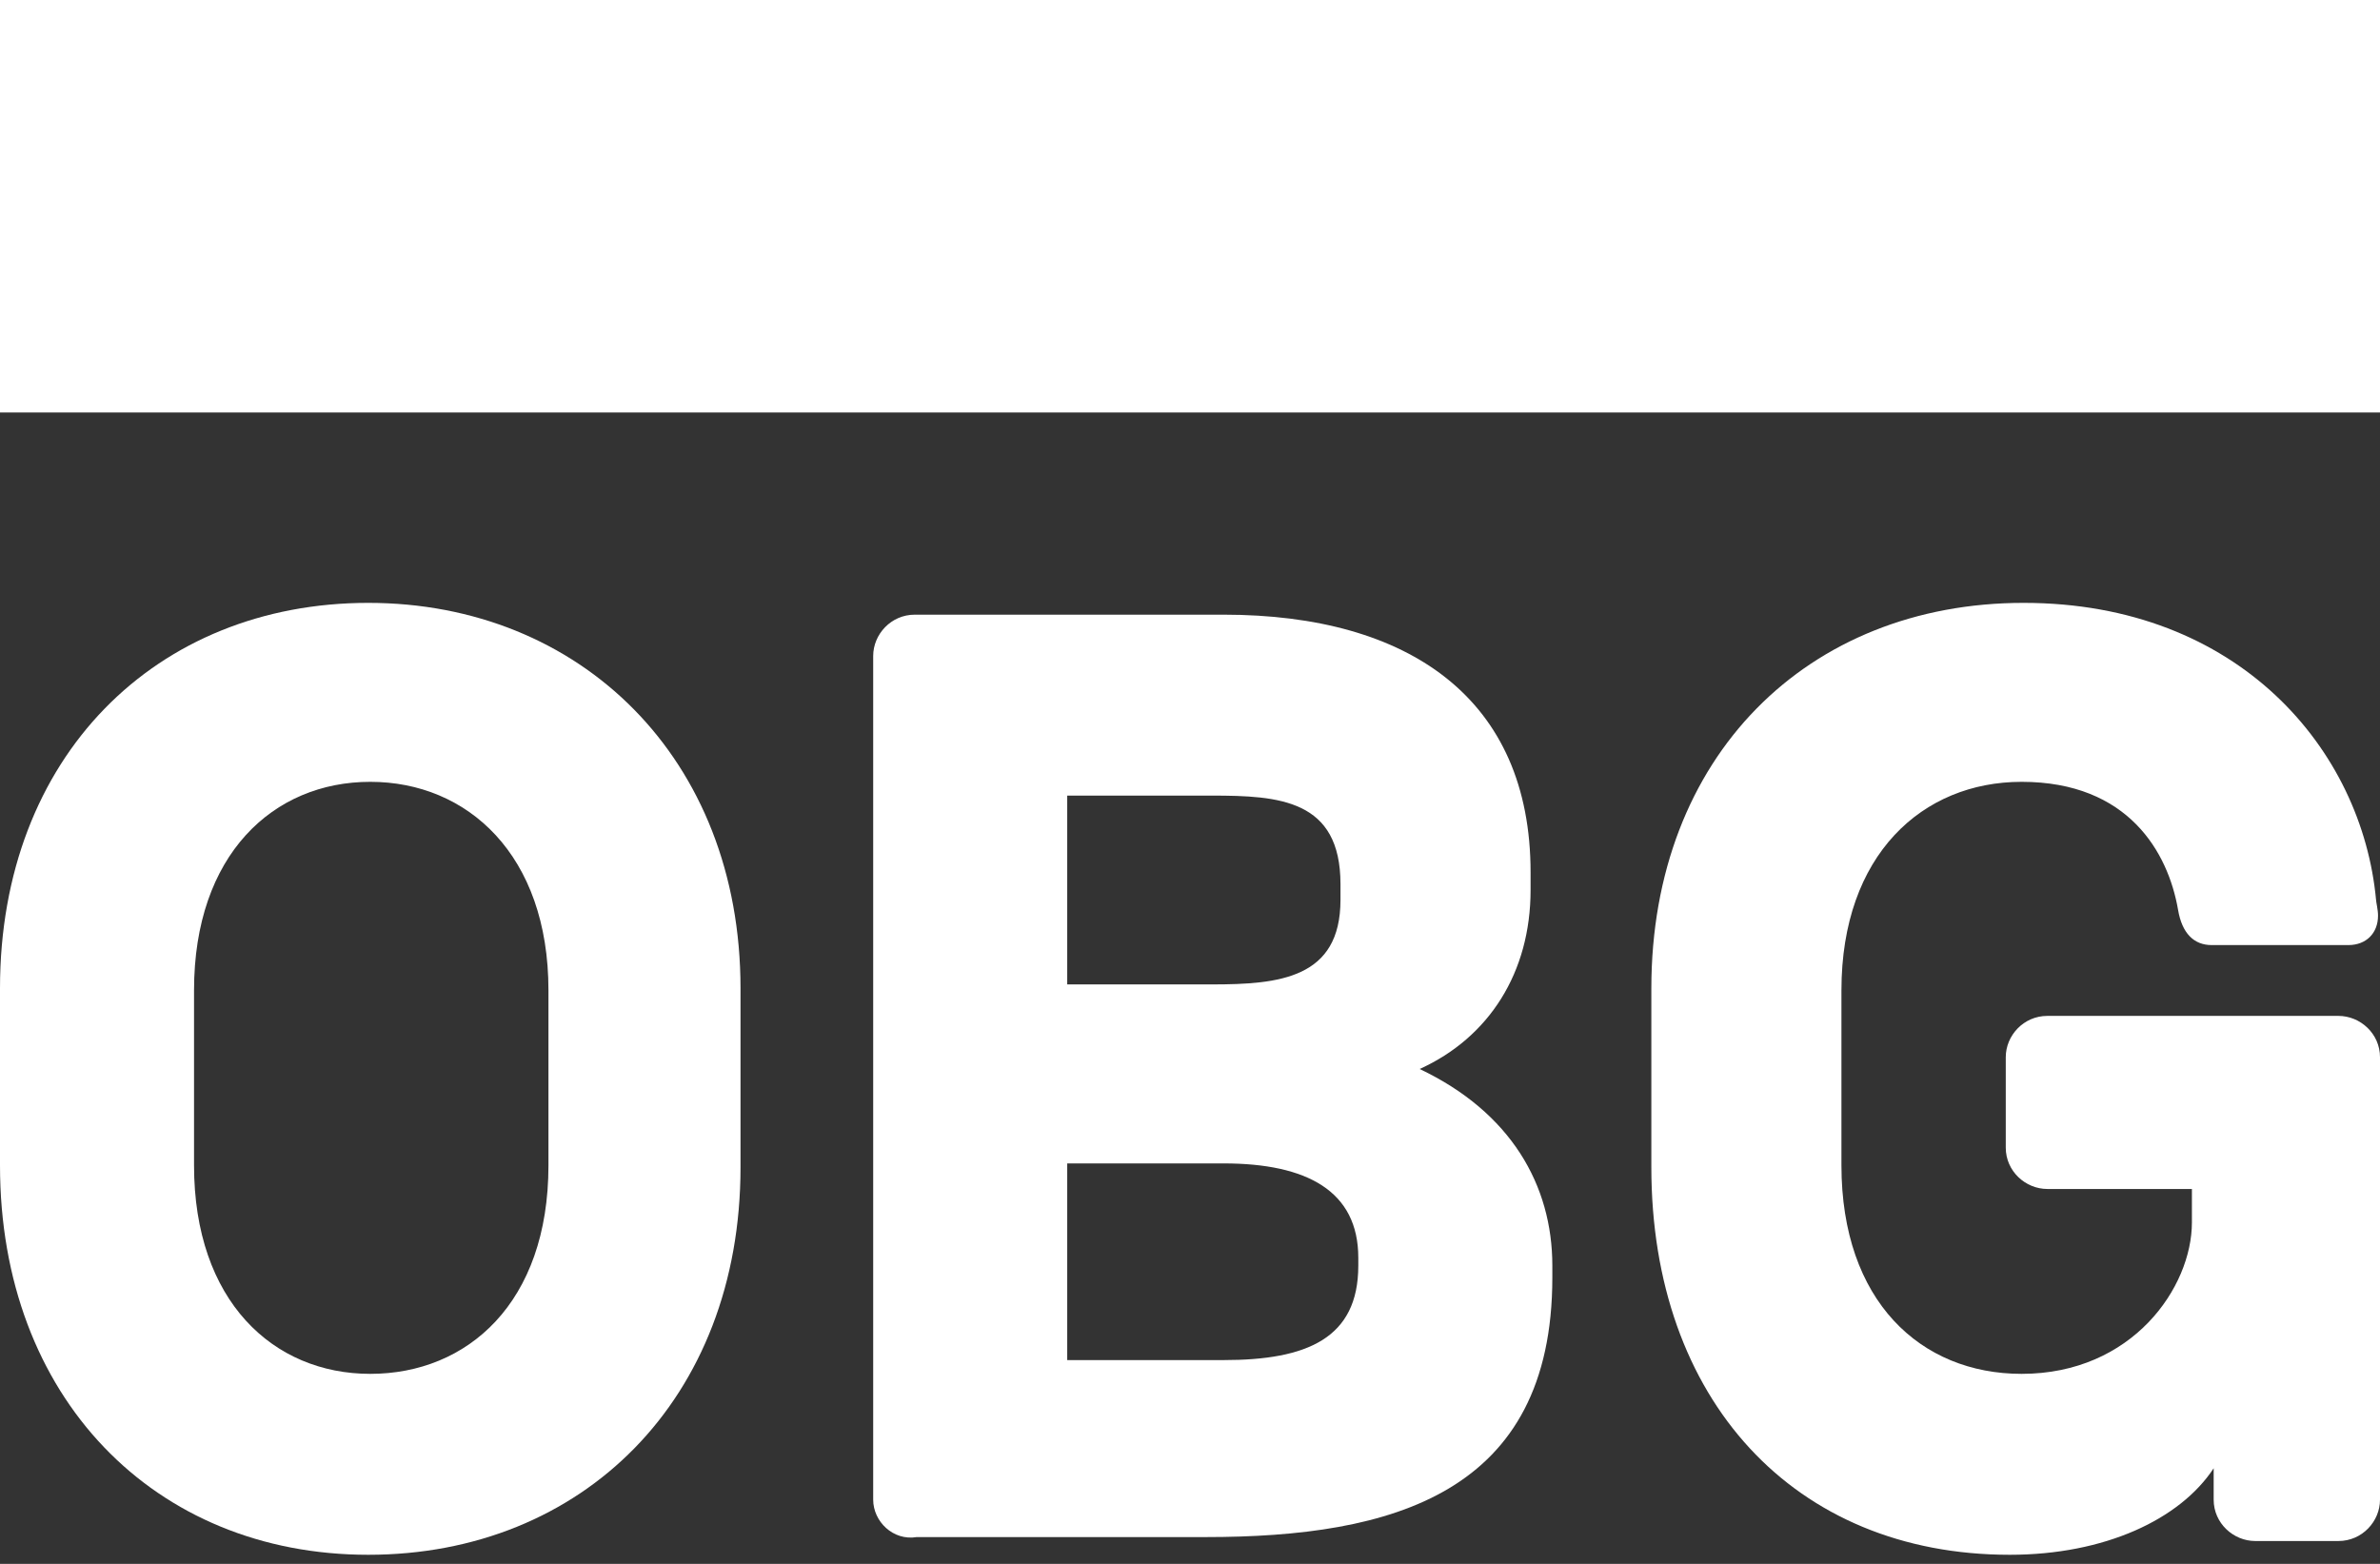
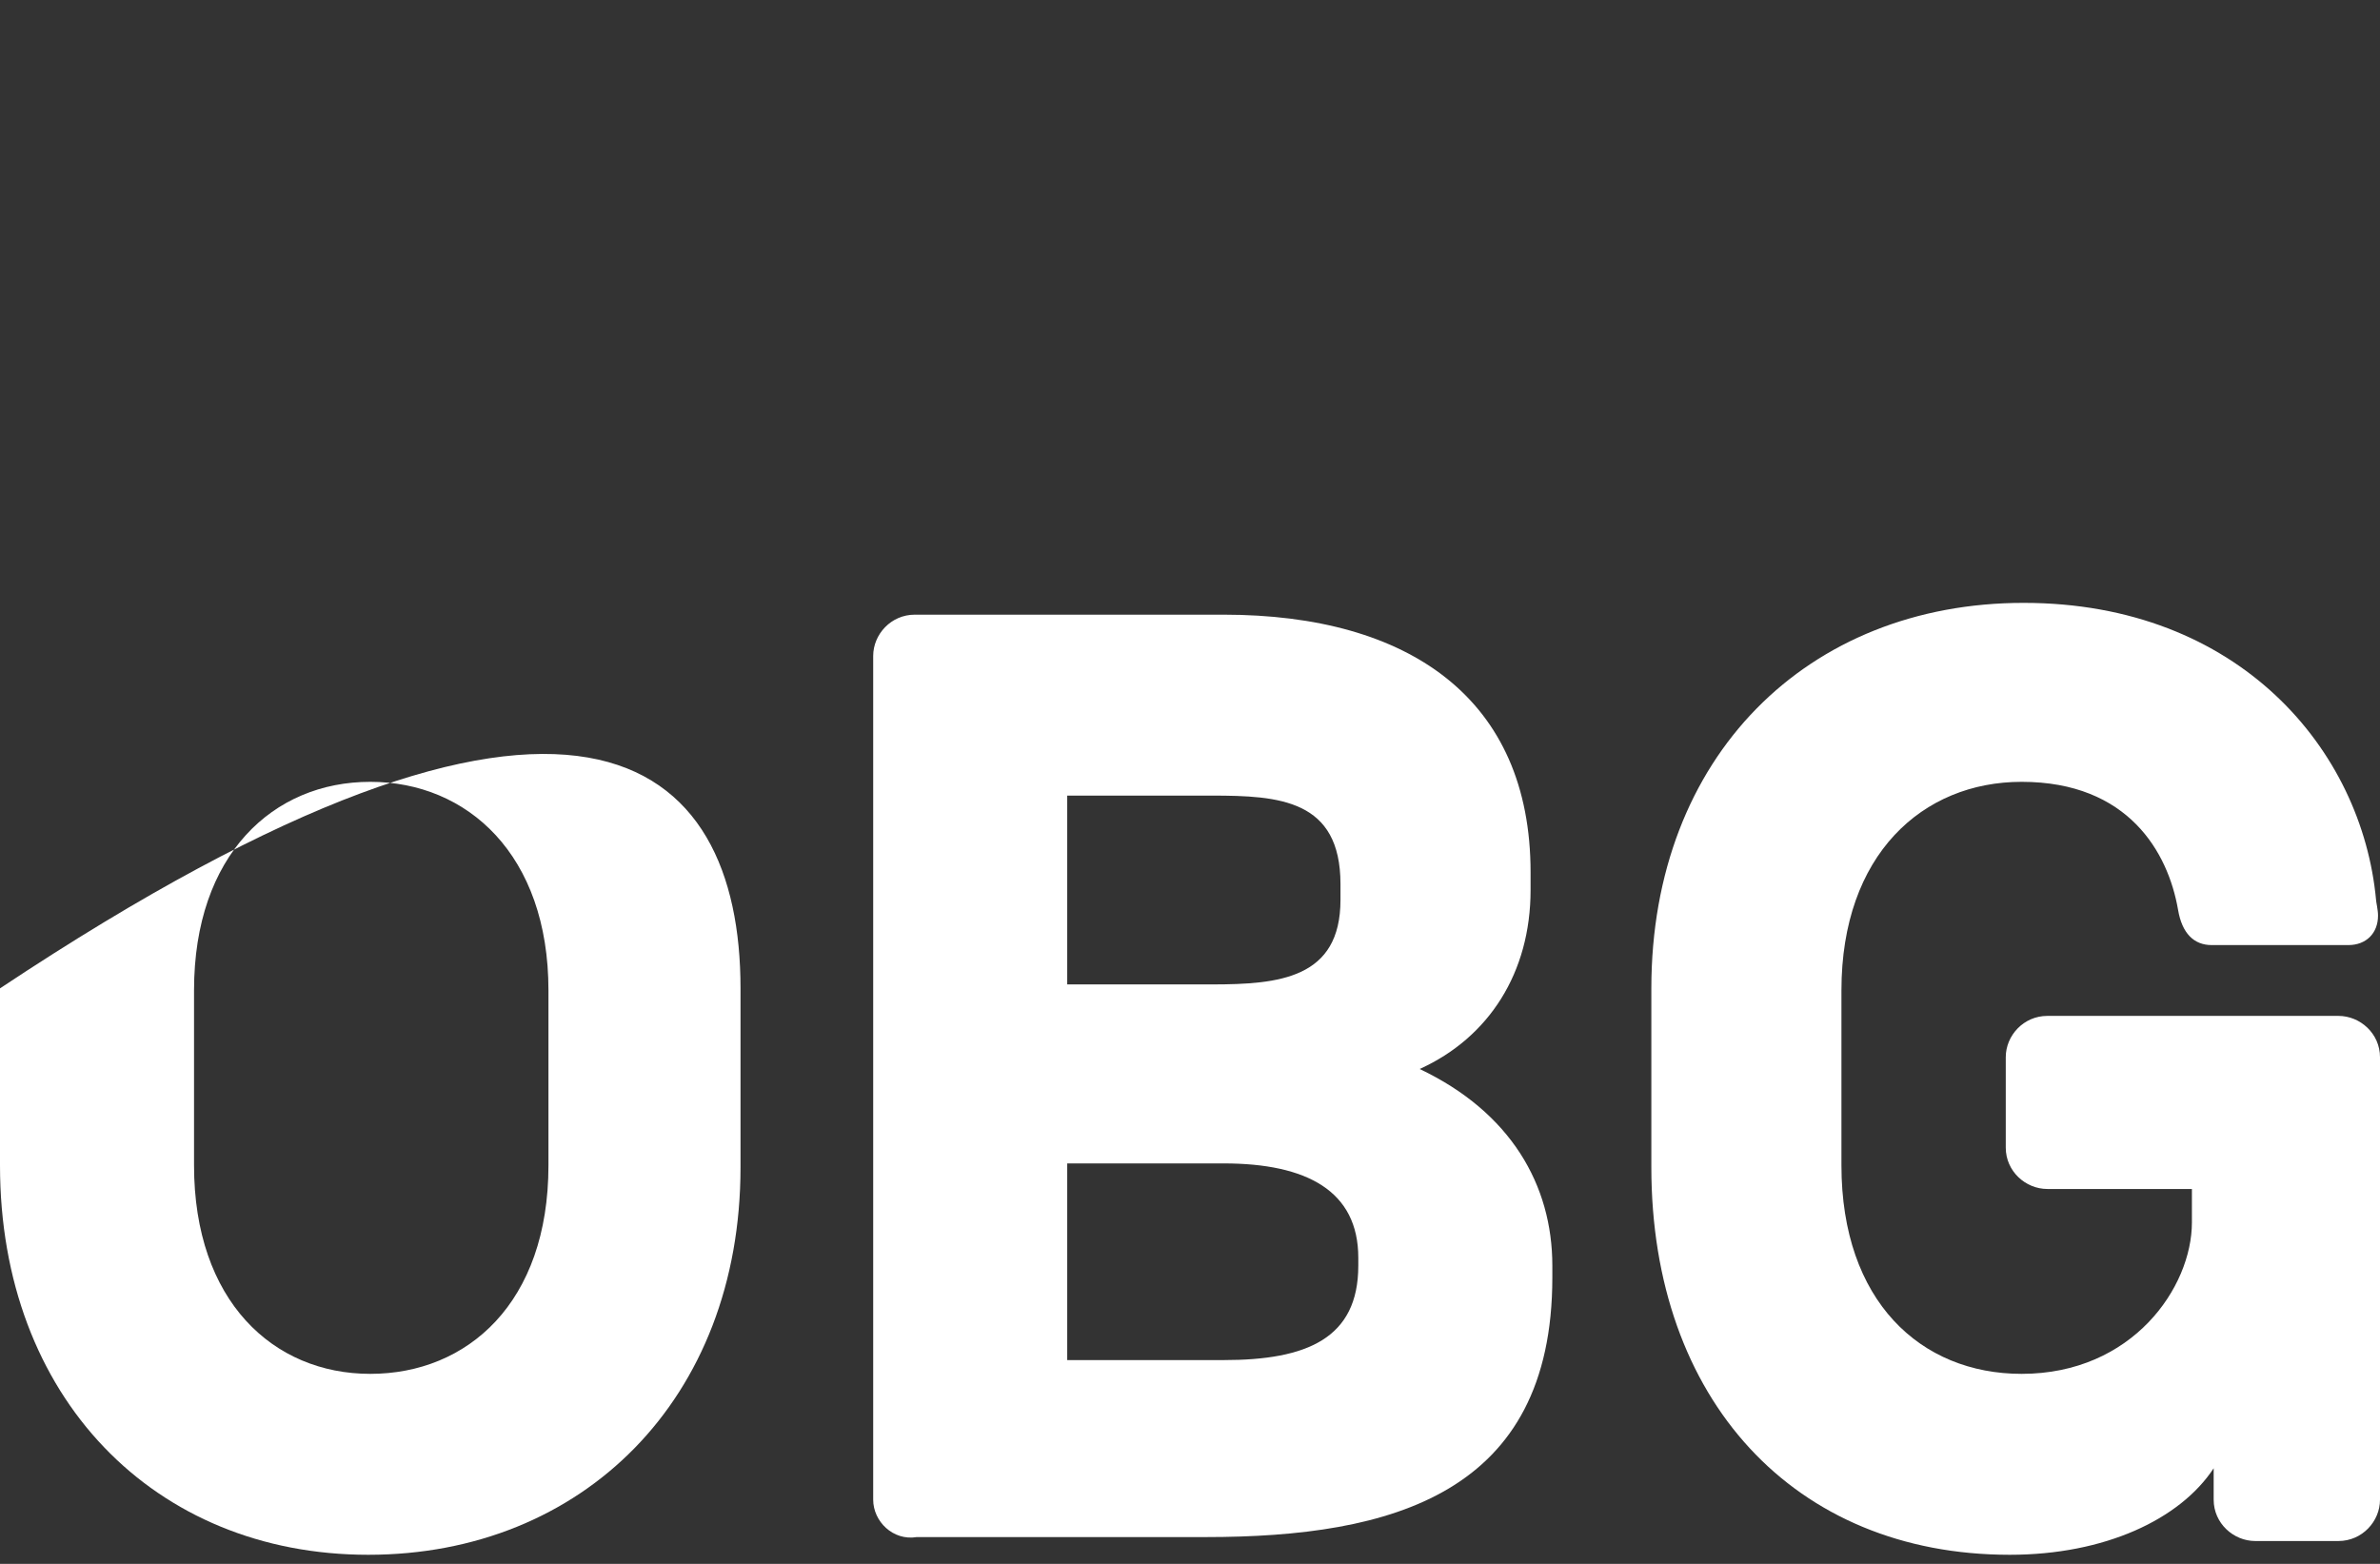
<svg xmlns="http://www.w3.org/2000/svg" width="70px" height="46px" viewBox="0 0 70 46" version="1.1">
  <rect x="0" y="0" width="70" height="46" fill="#333333" stroke="none" />
  <title>Group</title>
  <g id="--" stroke="none" stroke-width="1" fill="none" fill-rule="evenodd">
    <g id="03_Startseite" transform="translate(-1241, -6307)" fill="#FFFFFF" fill-rule="nonzero">
      <g id="Group" transform="translate(1241, 6307)">
-         <polygon id="Path" points="0 12.133 70 12.133 70 0 0 0" />
        <g transform="translate(0, 17.733)">
-           <path d="M0,11.339 C0,4.512 4.601,0 10.832,0 C17.063,0 21.78,4.57 21.78,11.339 L21.78,16.603 C21.78,23.43 17.121,28 10.832,28 C4.542,28 0,23.372 0,16.545 L0,11.339 Z M5.707,16.545 C5.707,20.537 8.037,22.678 10.89,22.678 C13.744,22.678 16.131,20.595 16.131,16.545 L16.131,11.397 C16.131,7.405 13.744,5.264 10.89,5.264 C8.037,5.264 5.707,7.405 5.707,11.397 L5.707,16.545 Z" id="Shape" />
+           <path d="M0,11.339 C17.063,0 21.78,4.57 21.78,11.339 L21.78,16.603 C21.78,23.43 17.121,28 10.832,28 C4.542,28 0,23.372 0,16.545 L0,11.339 Z M5.707,16.545 C5.707,20.537 8.037,22.678 10.89,22.678 C13.744,22.678 16.131,20.595 16.131,16.545 L16.131,11.397 C16.131,7.405 13.744,5.264 10.89,5.264 C8.037,5.264 5.707,7.405 5.707,11.397 L5.707,16.545 Z" id="Shape" />
          <path d="M25.682,26.38 L25.682,1.562 C25.682,0.926 26.206,0.347 26.905,0.347 L35.99,0.347 C41.464,0.347 45.017,2.835 45.017,7.926 L45.017,8.446 C45.017,10.876 43.794,12.785 41.755,13.711 C44.434,14.983 45.657,17.124 45.657,19.496 L45.657,19.843 C45.657,26.207 40.94,27.479 35.466,27.479 L26.963,27.479 C26.265,27.595 25.682,27.017 25.682,26.38 Z M31.389,11.223 L35.641,11.223 C37.621,11.223 39.426,11.05 39.426,8.736 L39.426,8.273 C39.426,5.785 37.621,5.669 35.641,5.669 L31.389,5.669 L31.389,11.223 Z M31.389,22.273 L35.99,22.273 C38.436,22.273 39.95,21.636 39.95,19.496 L39.95,19.264 C39.95,17.298 38.436,16.488 35.99,16.488 L31.389,16.488 L31.389,22.273 Z" id="Shape" />
          <path d="M60.216,17.24 C59.576,17.24 58.993,16.719 58.993,16.025 L58.993,13.364 C58.993,12.727 59.517,12.149 60.216,12.149 L68.777,12.149 C69.418,12.149 70,12.669 70,13.364 L70,26.38 C70,27.017 69.476,27.595 68.777,27.595 L66.331,27.595 C65.691,27.595 65.108,27.074 65.108,26.38 L65.108,25.455 C64.118,26.959 61.905,28 59.11,28 C52.762,28 48.569,23.43 48.569,16.603 L48.569,11.339 C48.569,4.512 53.17,0 59.517,0 C65.865,0 69.476,4.339 69.884,8.736 C69.884,8.793 69.942,9.025 69.942,9.198 C69.942,9.719 69.592,10.066 69.068,10.066 L65.05,10.066 C64.526,10.066 64.176,9.719 64.06,9.025 C63.769,7.347 62.604,5.264 59.459,5.264 C56.547,5.264 54.16,7.405 54.16,11.397 L54.16,16.545 C54.16,20.537 56.489,22.678 59.459,22.678 C62.72,22.678 64.468,20.132 64.468,18.223 L64.468,17.24 L60.216,17.24 Z" id="Path" />
        </g>
      </g>
    </g>
  </g>
</svg>